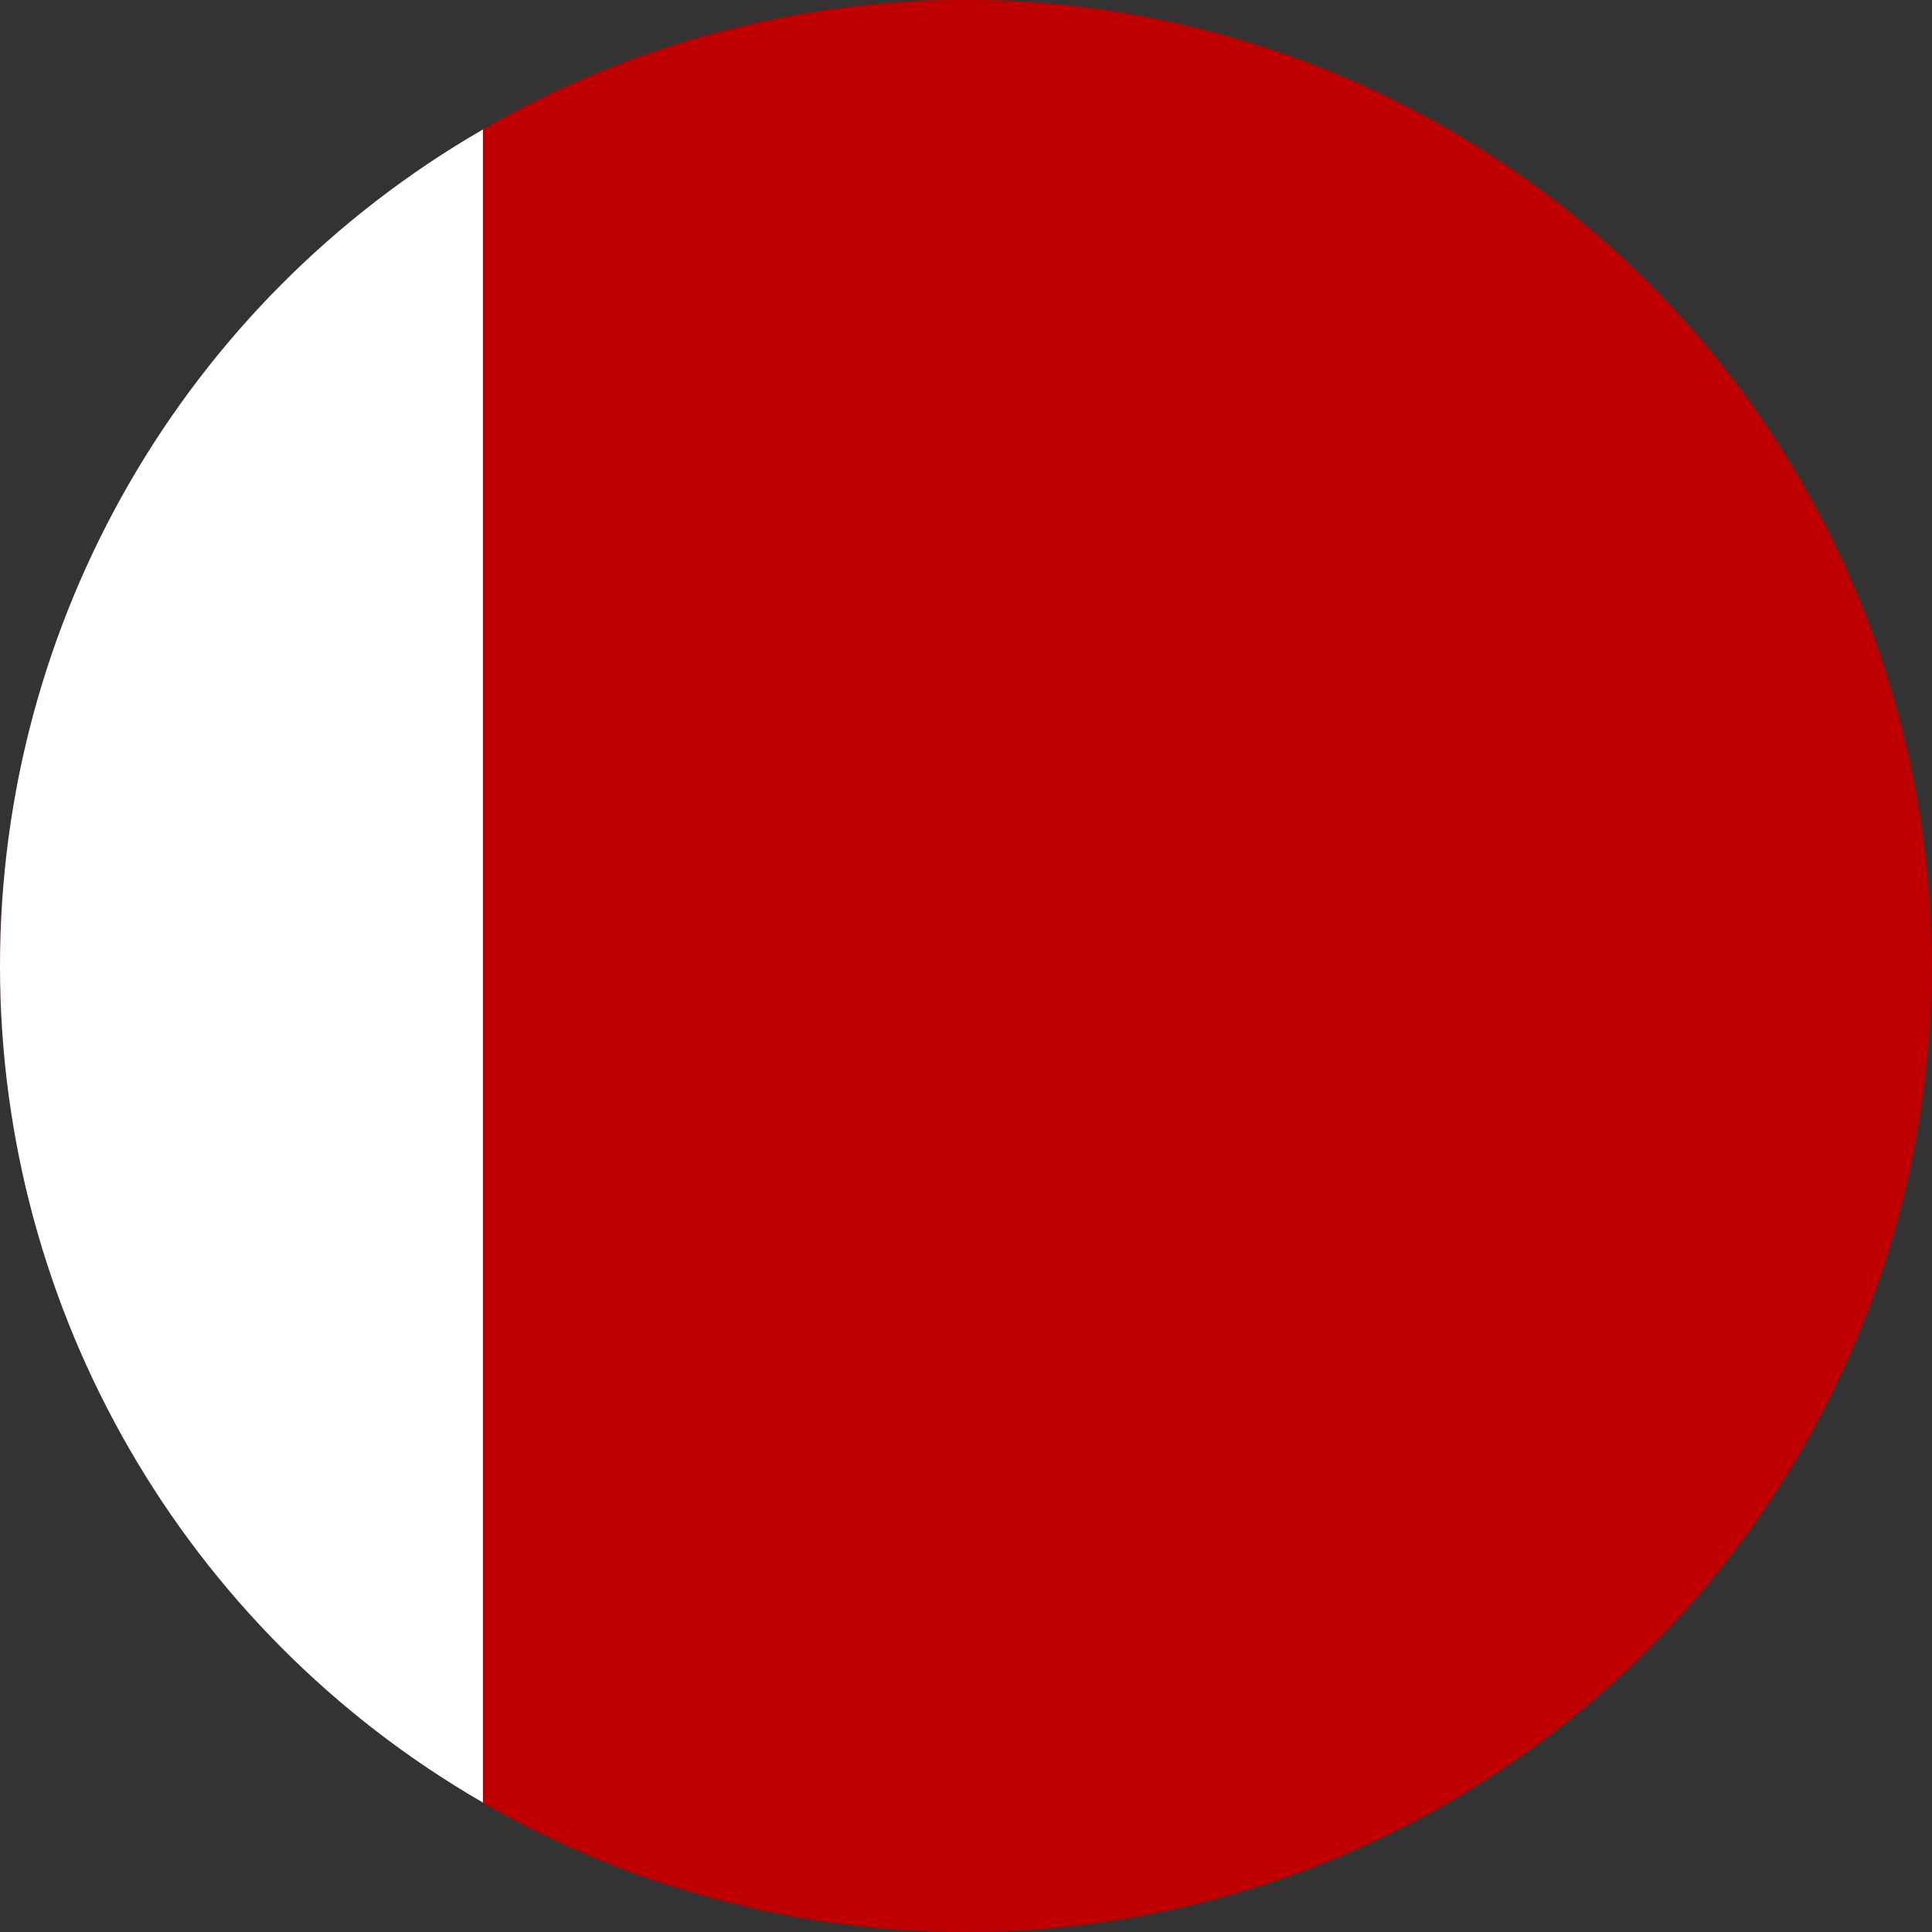
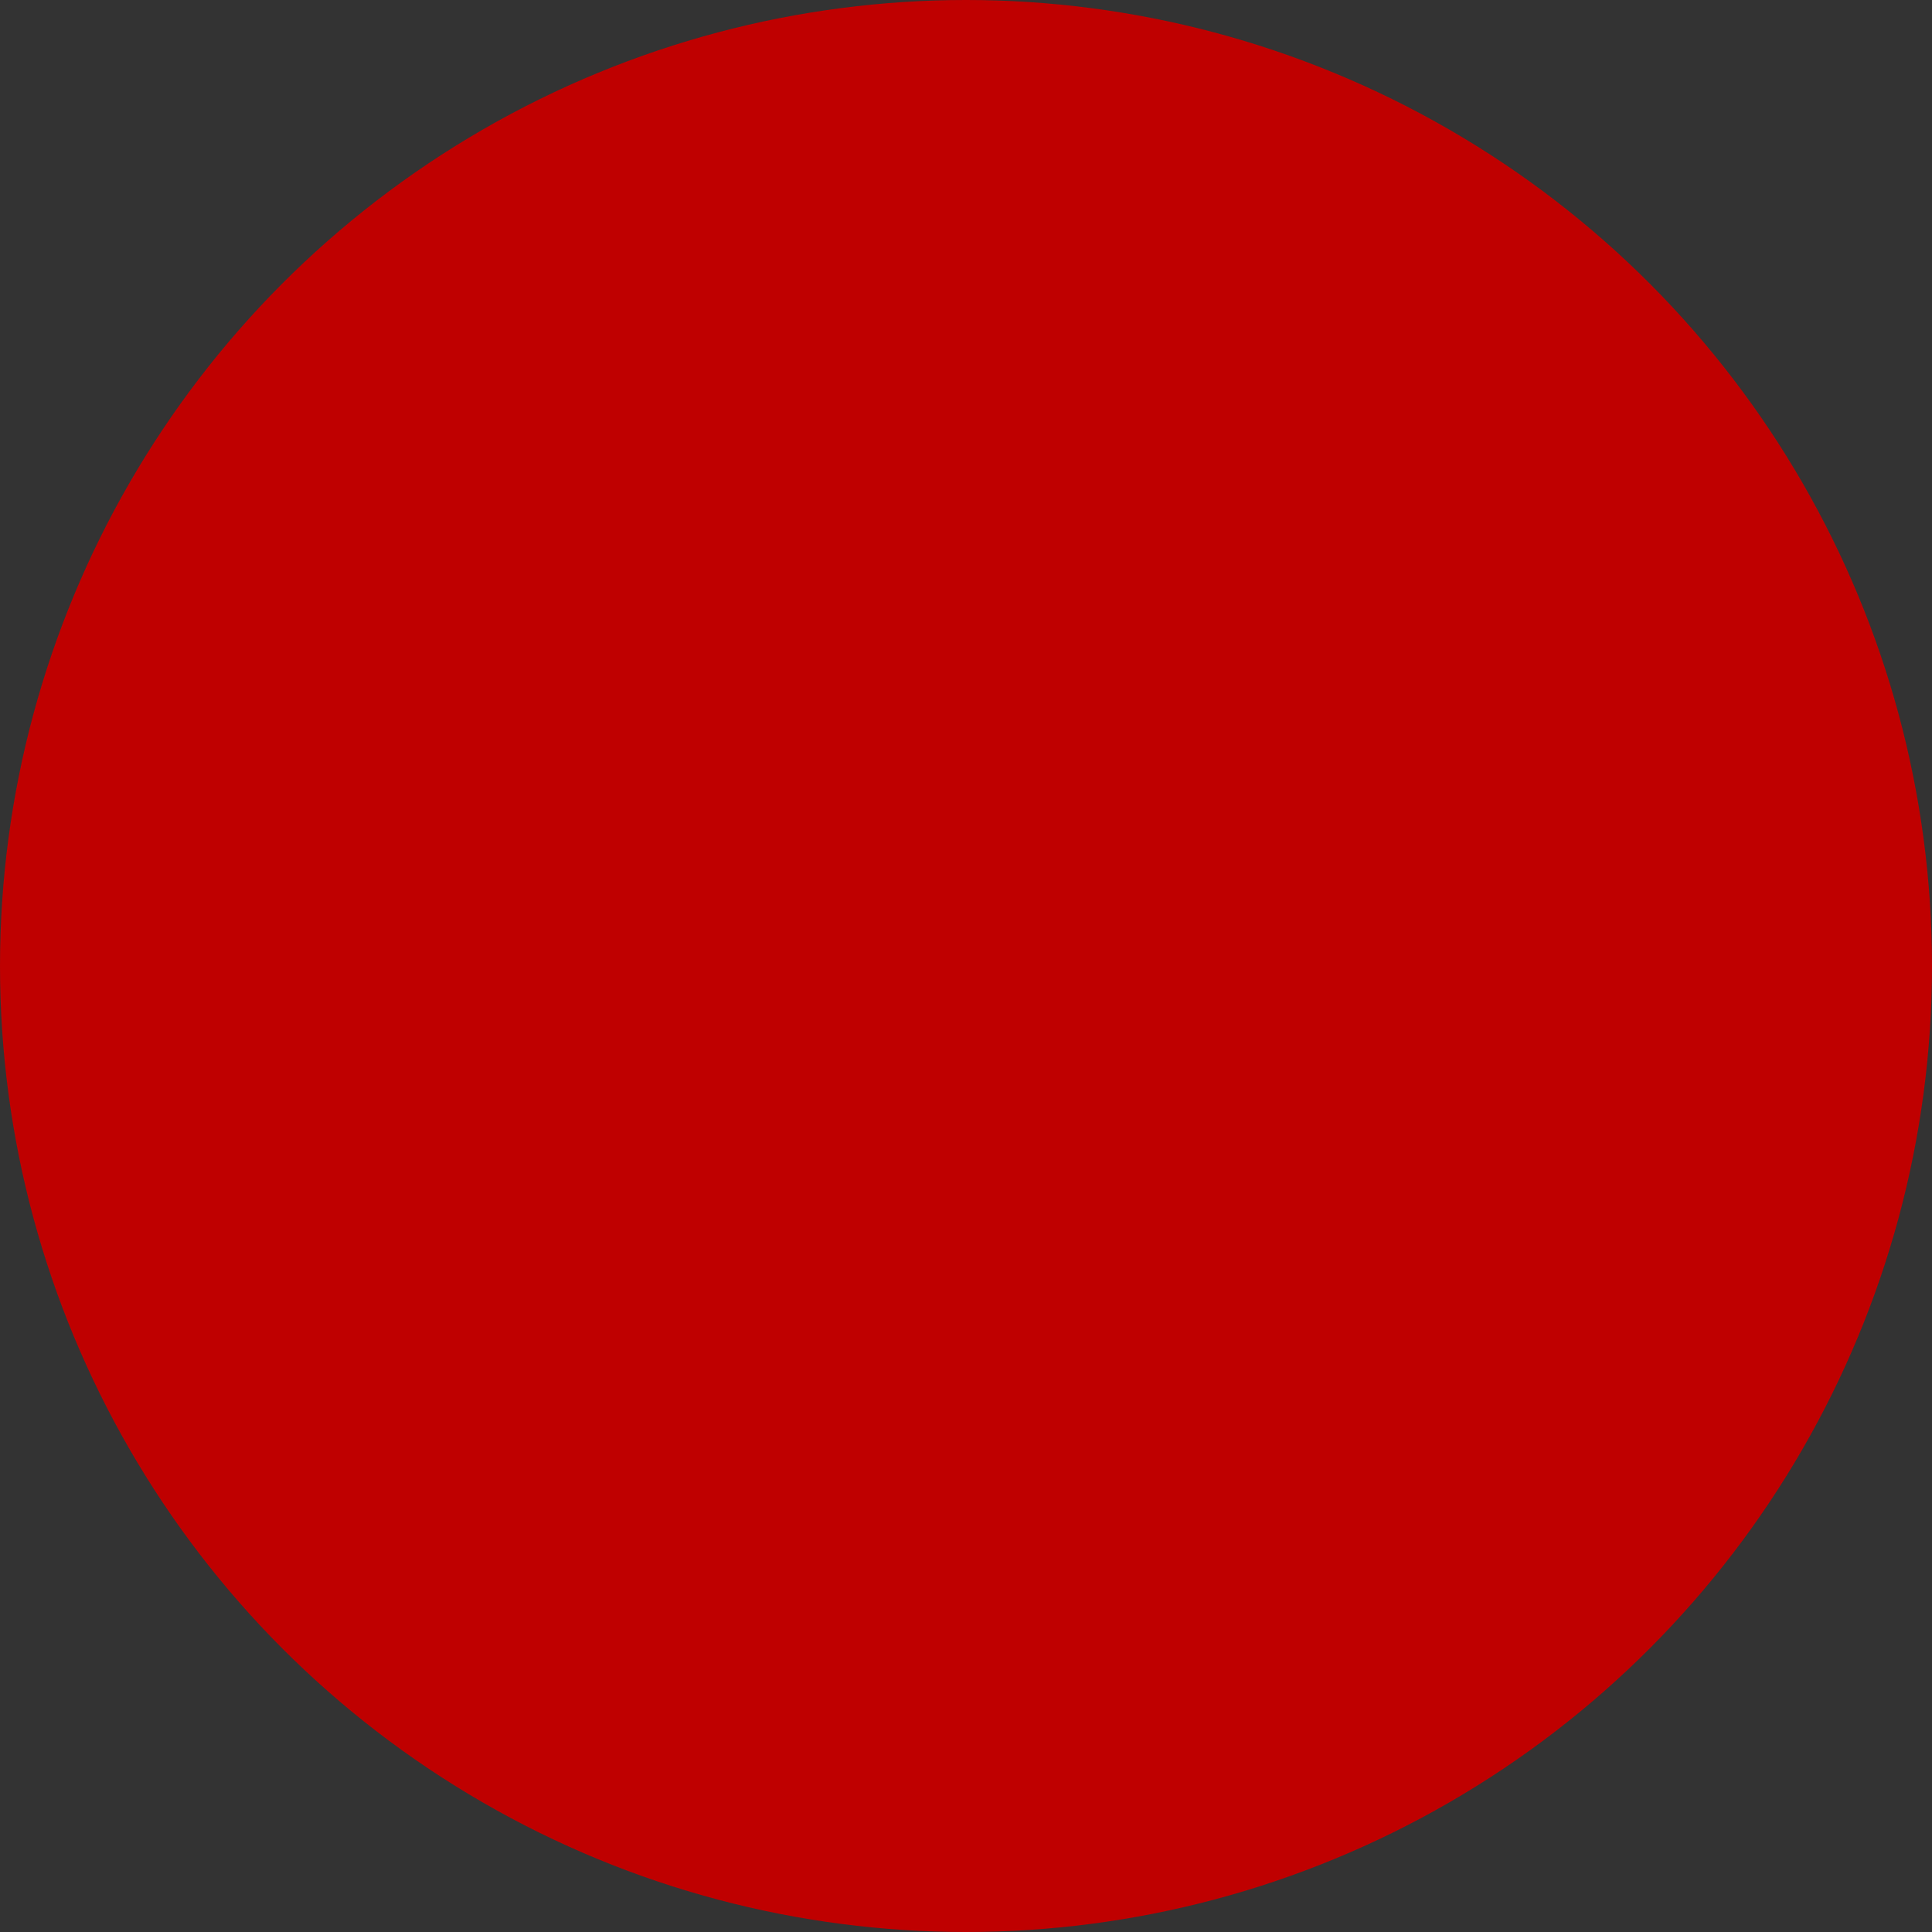
<svg xmlns="http://www.w3.org/2000/svg" width="600" height="600">
  <rect width="100%" height="100%" fill="#333333" stroke="none" />
  <defs>
    <clipPath id="a">
      <ellipse cx="600" cy="300" rx="600" ry="300" style="opacity:.738;fill:#fedd00;stroke-width:3.366" />
    </clipPath>
  </defs>
  <g clip-path="url(#a)" transform="scale(.5 1)">
    <path fill="#bf0000" d="M0 0h1200v600H0" style="stroke-width:3" />
-     <path fill="#fff" d="M0 0h300v600H0" style="stroke-width:3" />
  </g>
</svg>